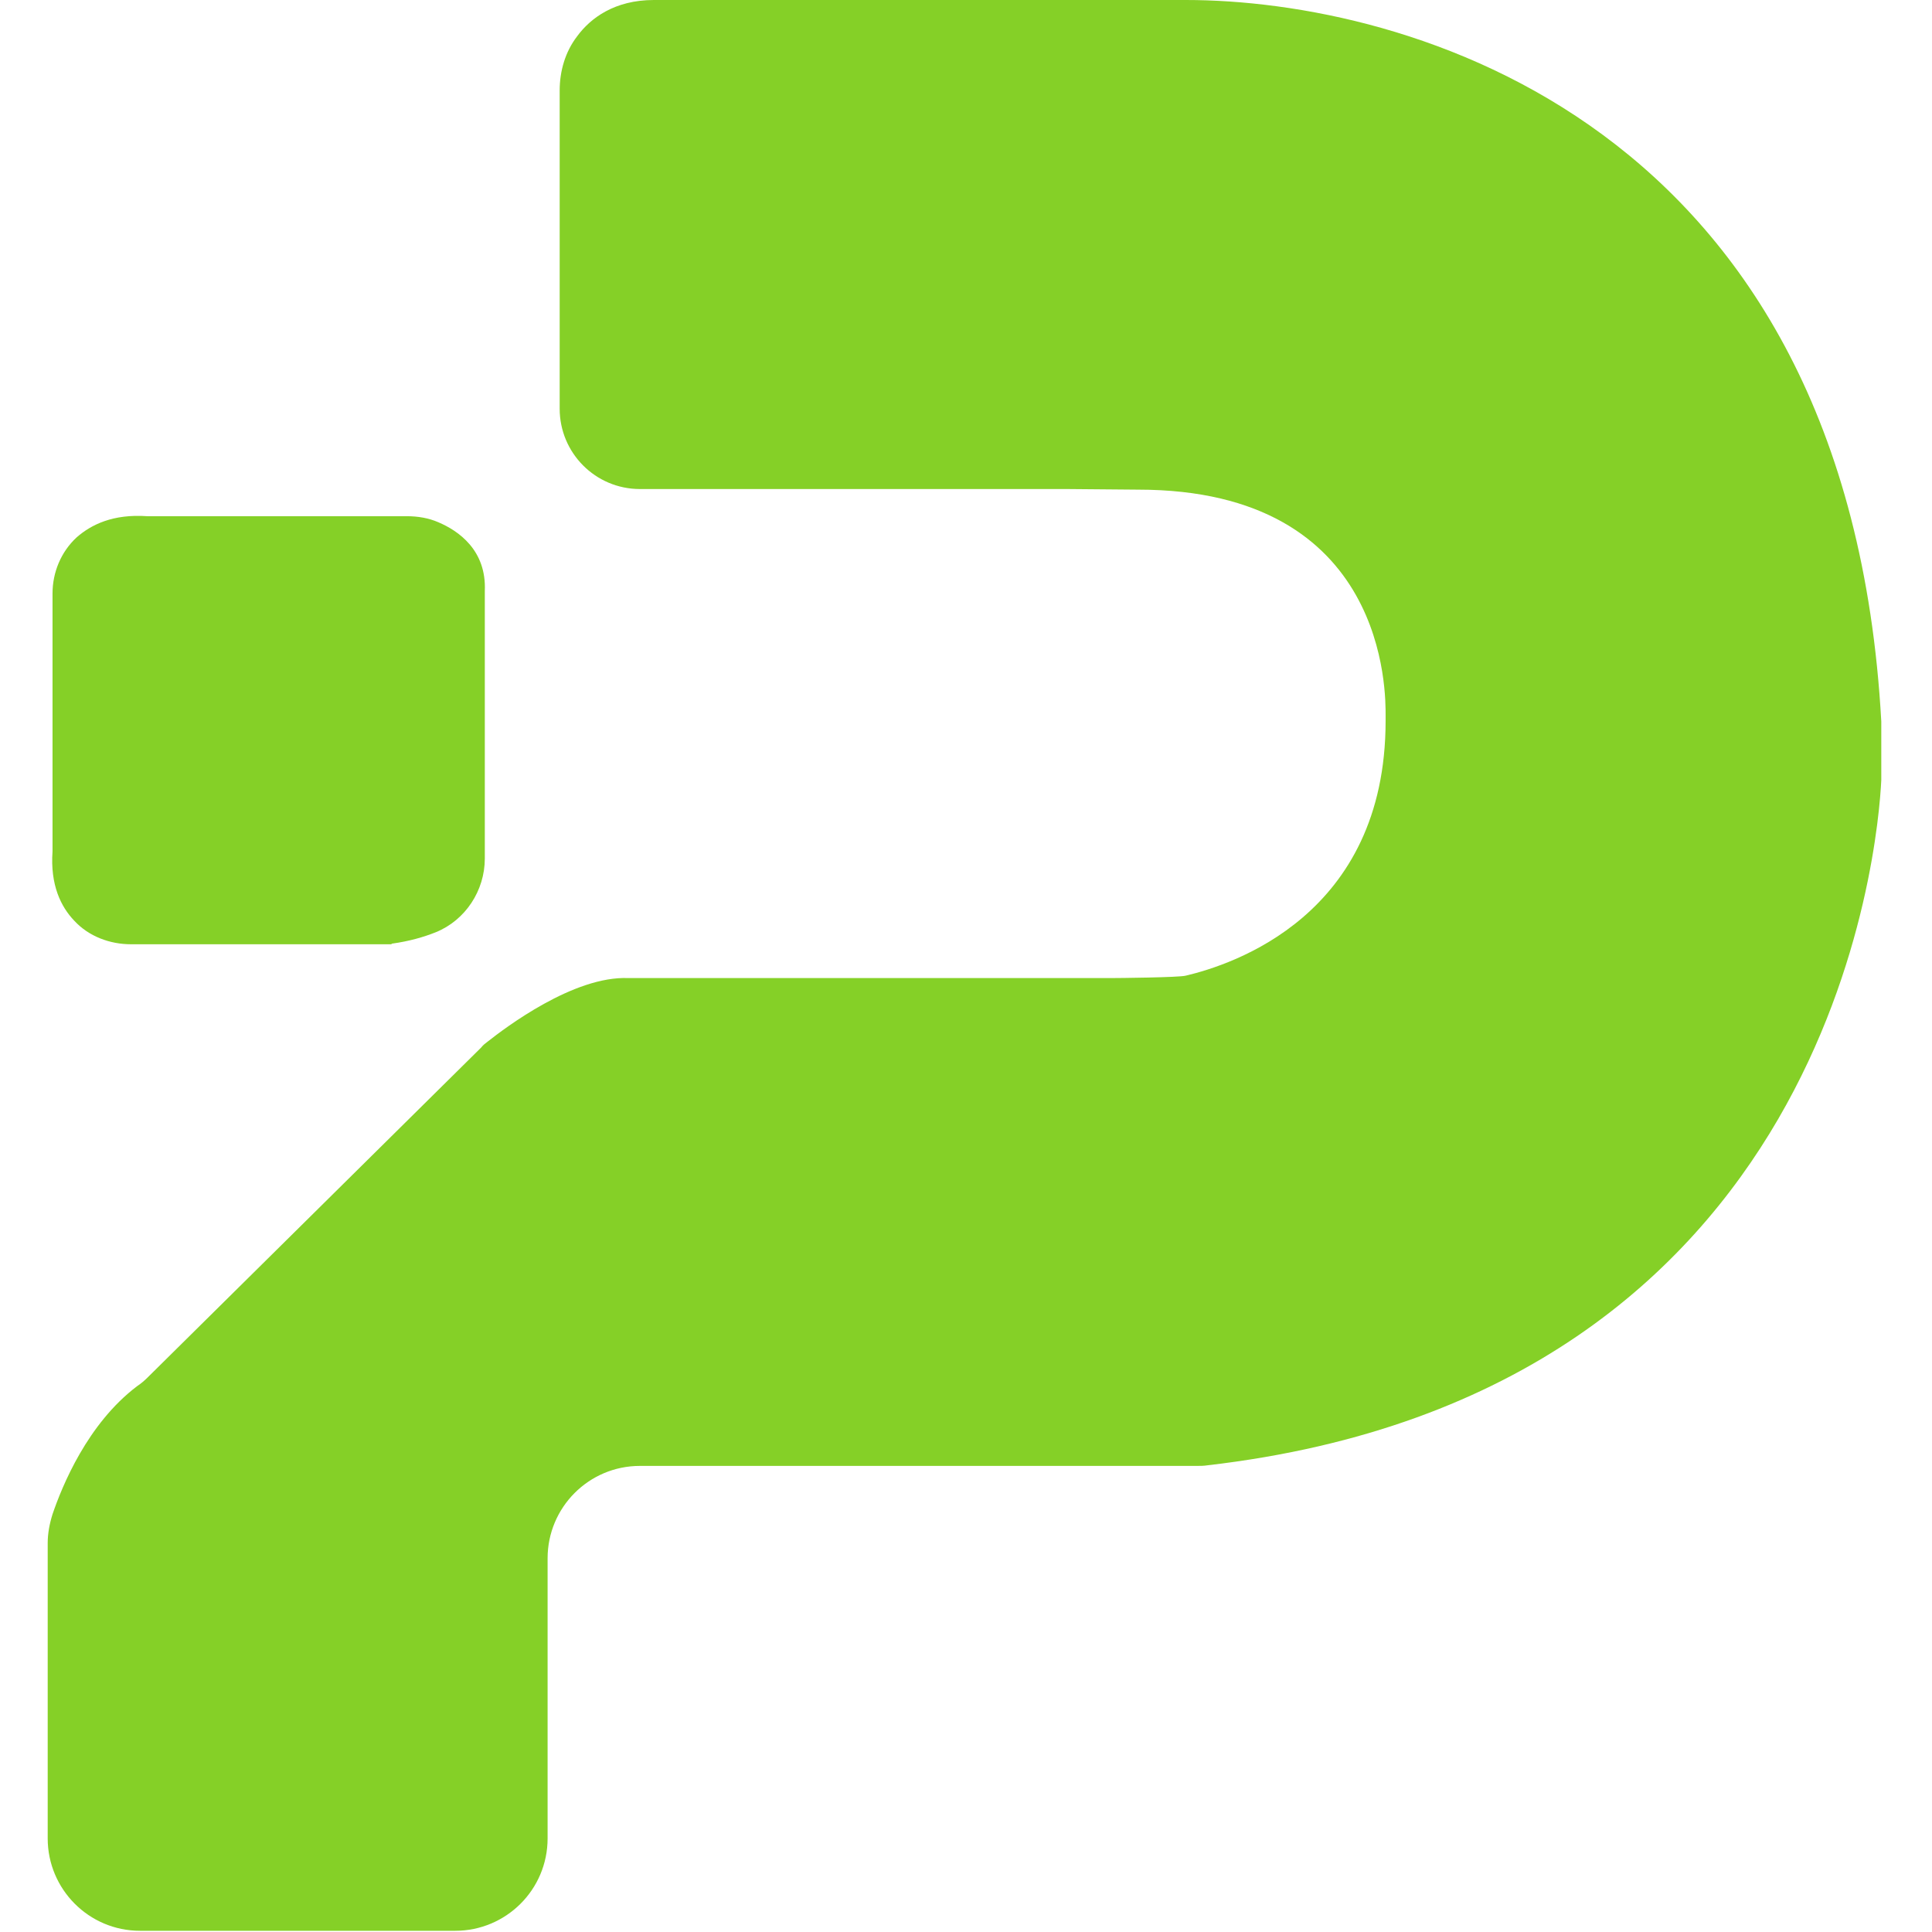
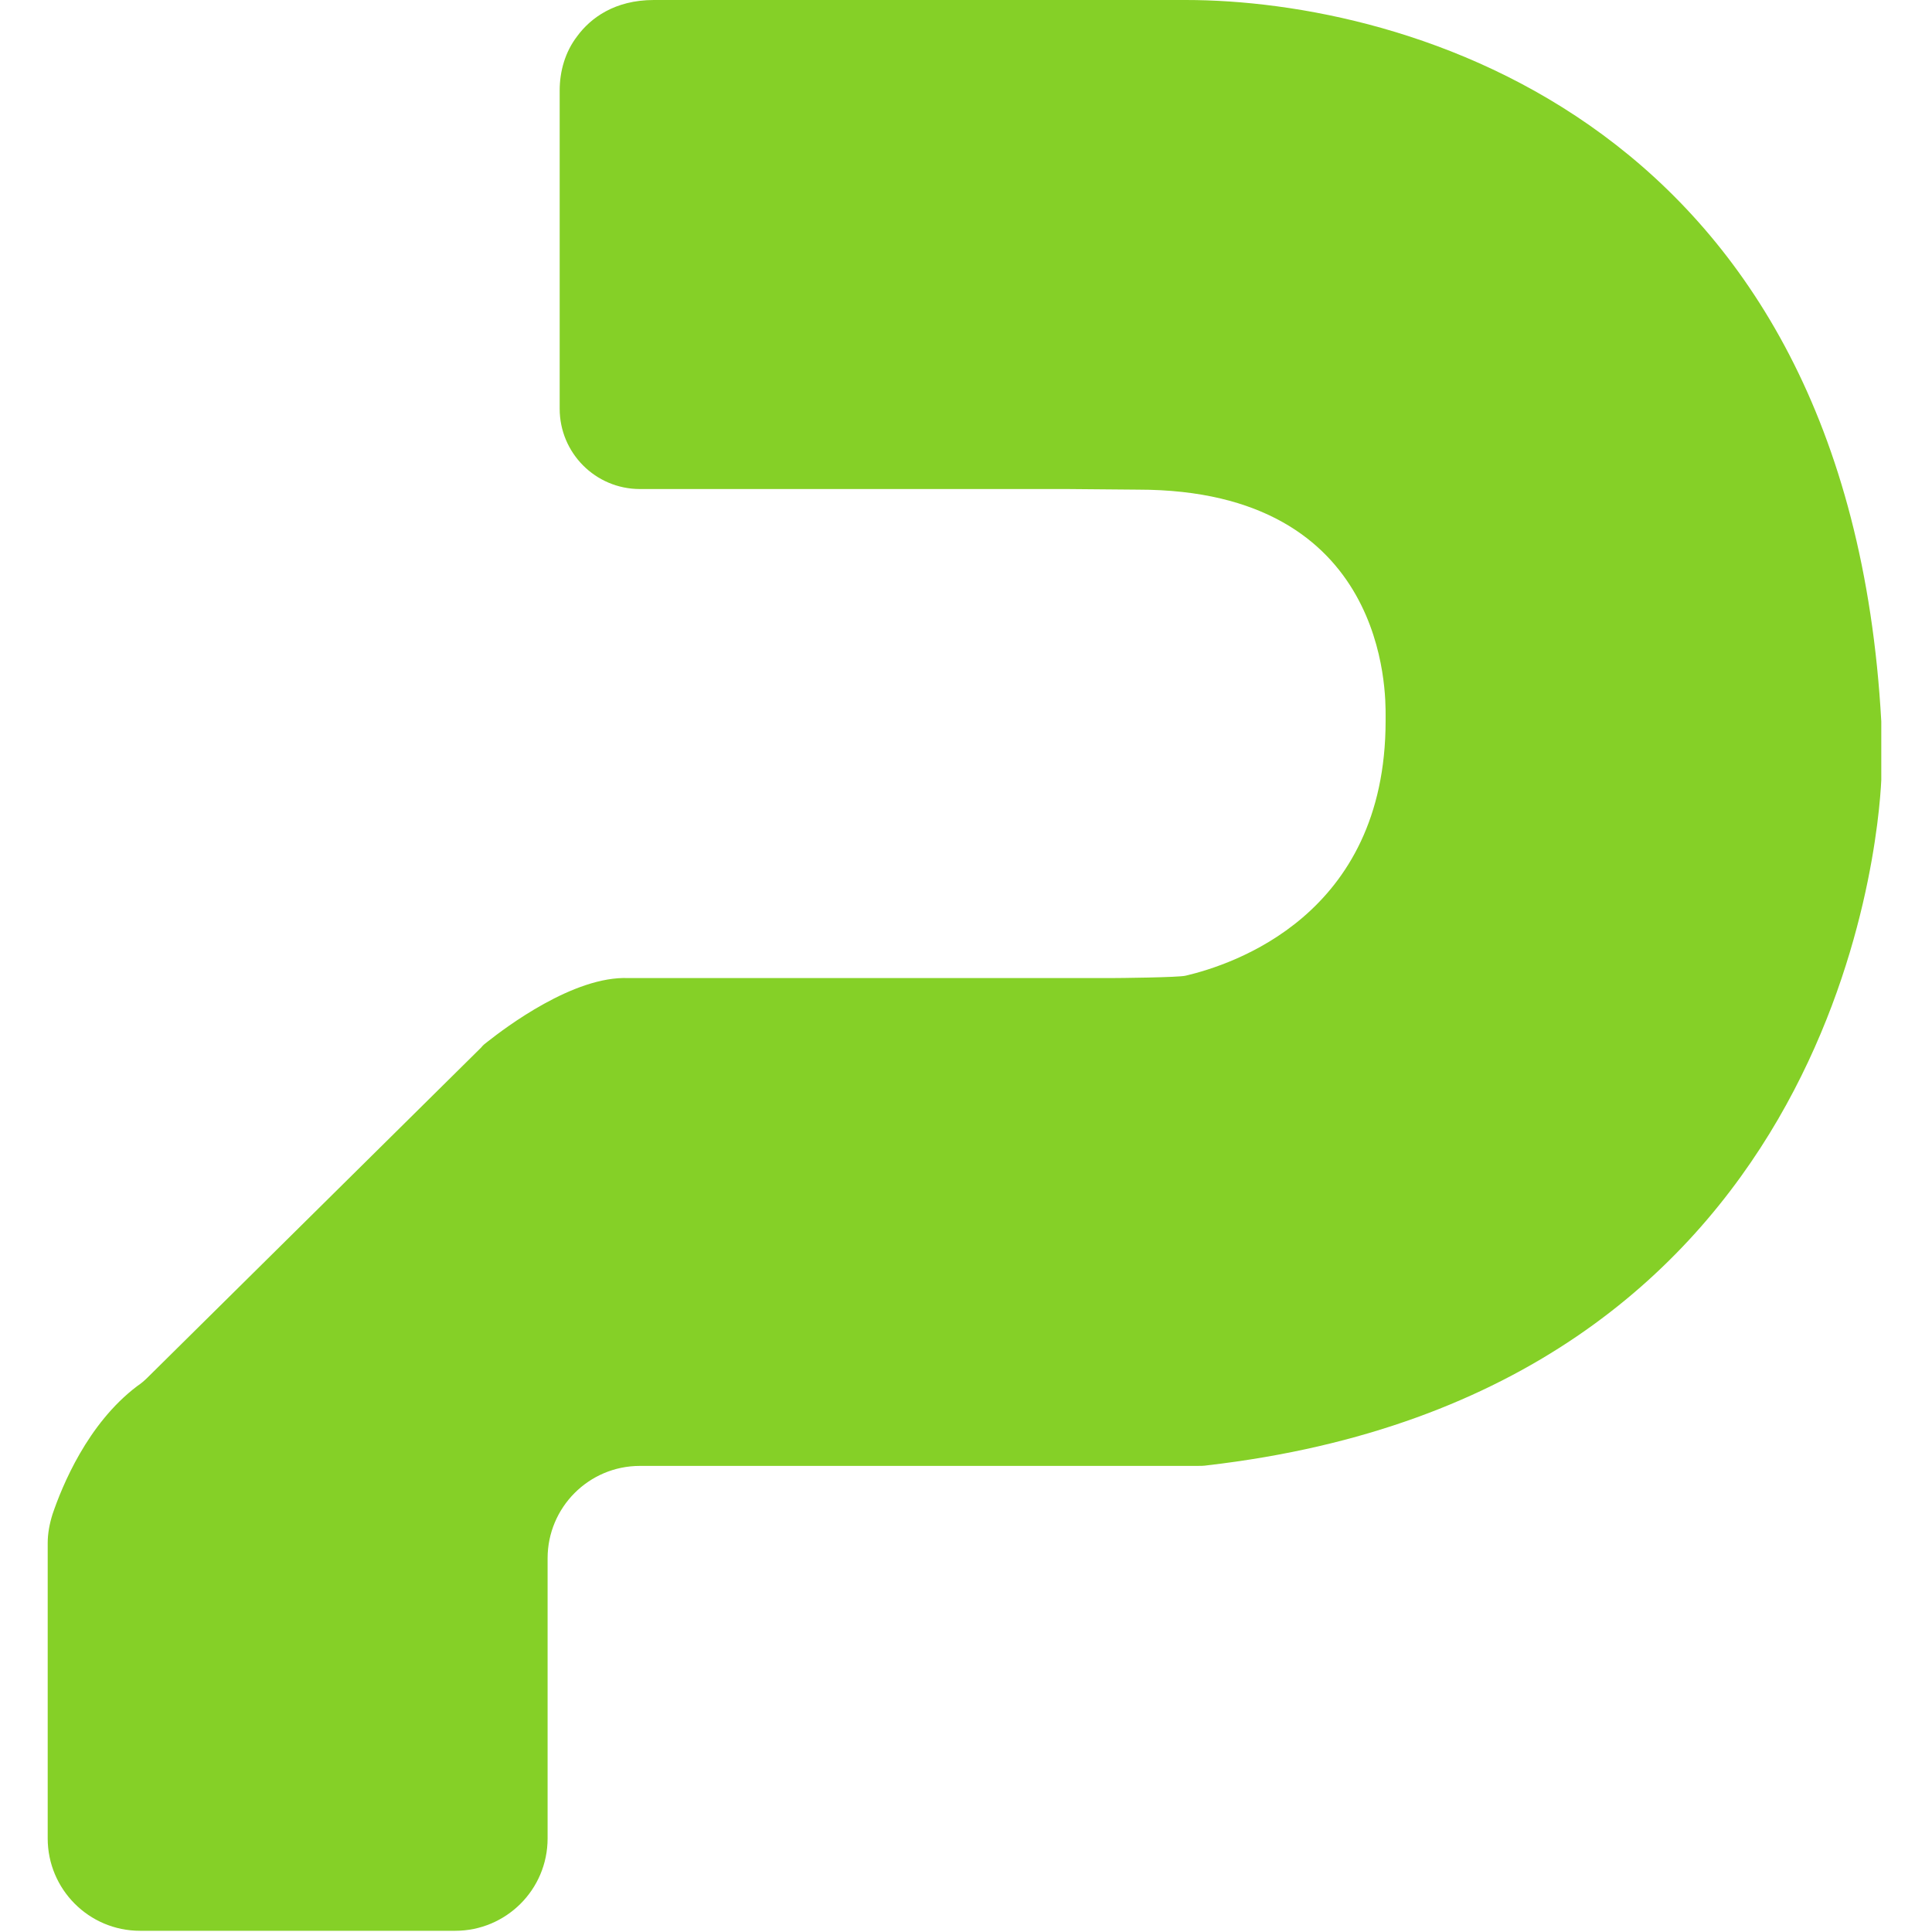
<svg xmlns="http://www.w3.org/2000/svg" id="Layer_2" version="1.1" viewBox="0 0 32 32">
  <defs>
    <style>
      .st0 {
        fill: #85d027;
      }
    </style>
  </defs>
-   <path class="st0" d="M8.03,10.14v-.35c.03-.68-.44-1-.77-1.14-.16-.07-.34-.1-.52-.1H2.44c-.57-.04-.93.14-1.17.35-.26.24-.4.58-.4.93v4.12s0,.07,0,.11v.04c-.04.56.14.92.36,1.15.24.26.59.39.94.39h4.3s.02,0,.02-.01c.29-.04.53-.11.73-.19.49-.2.81-.69.81-1.22v-4.08h0Z" />
  <path class="st0" d="M10.96,8.1h6.73c.07,0,1.1.01,1.16.01,4.15,0,4.1,3.4,4.1,3.74,0,.03,0,.06,0,.09,0,3.23-2.55,4.04-3.31,4.22-.11.03-1.13.04-1.25.04h-7.98c-.91-.04-2.05.83-2.33,1.05-.04.03-.08.06-.11.1l-5.53,5.47c-.05.05-.11.1-.17.14-.82.62-1.24,1.65-1.4,2.12-.05.16-.08.32-.08.48v4.89c0,.84.68,1.53,1.53,1.53h5.22c.84,0,1.53-.68,1.53-1.53v-4.64c0-.84.68-1.53,1.53-1.53h9.22c.06,0,.12,0,.18-.01,10.37-1.2,11.11-10.3,11.16-11.35,0-.06,0-.91,0-.97C30.61,1.98,23.26,0,19.64,0c-.04,0-.08,0-.12,0h-8.69c-.65,0-1.05.3-1.27.6-.2.26-.29.58-.29.9v5.27c0,.73.59,1.33,1.33,1.33h.37Z" />
</svg>